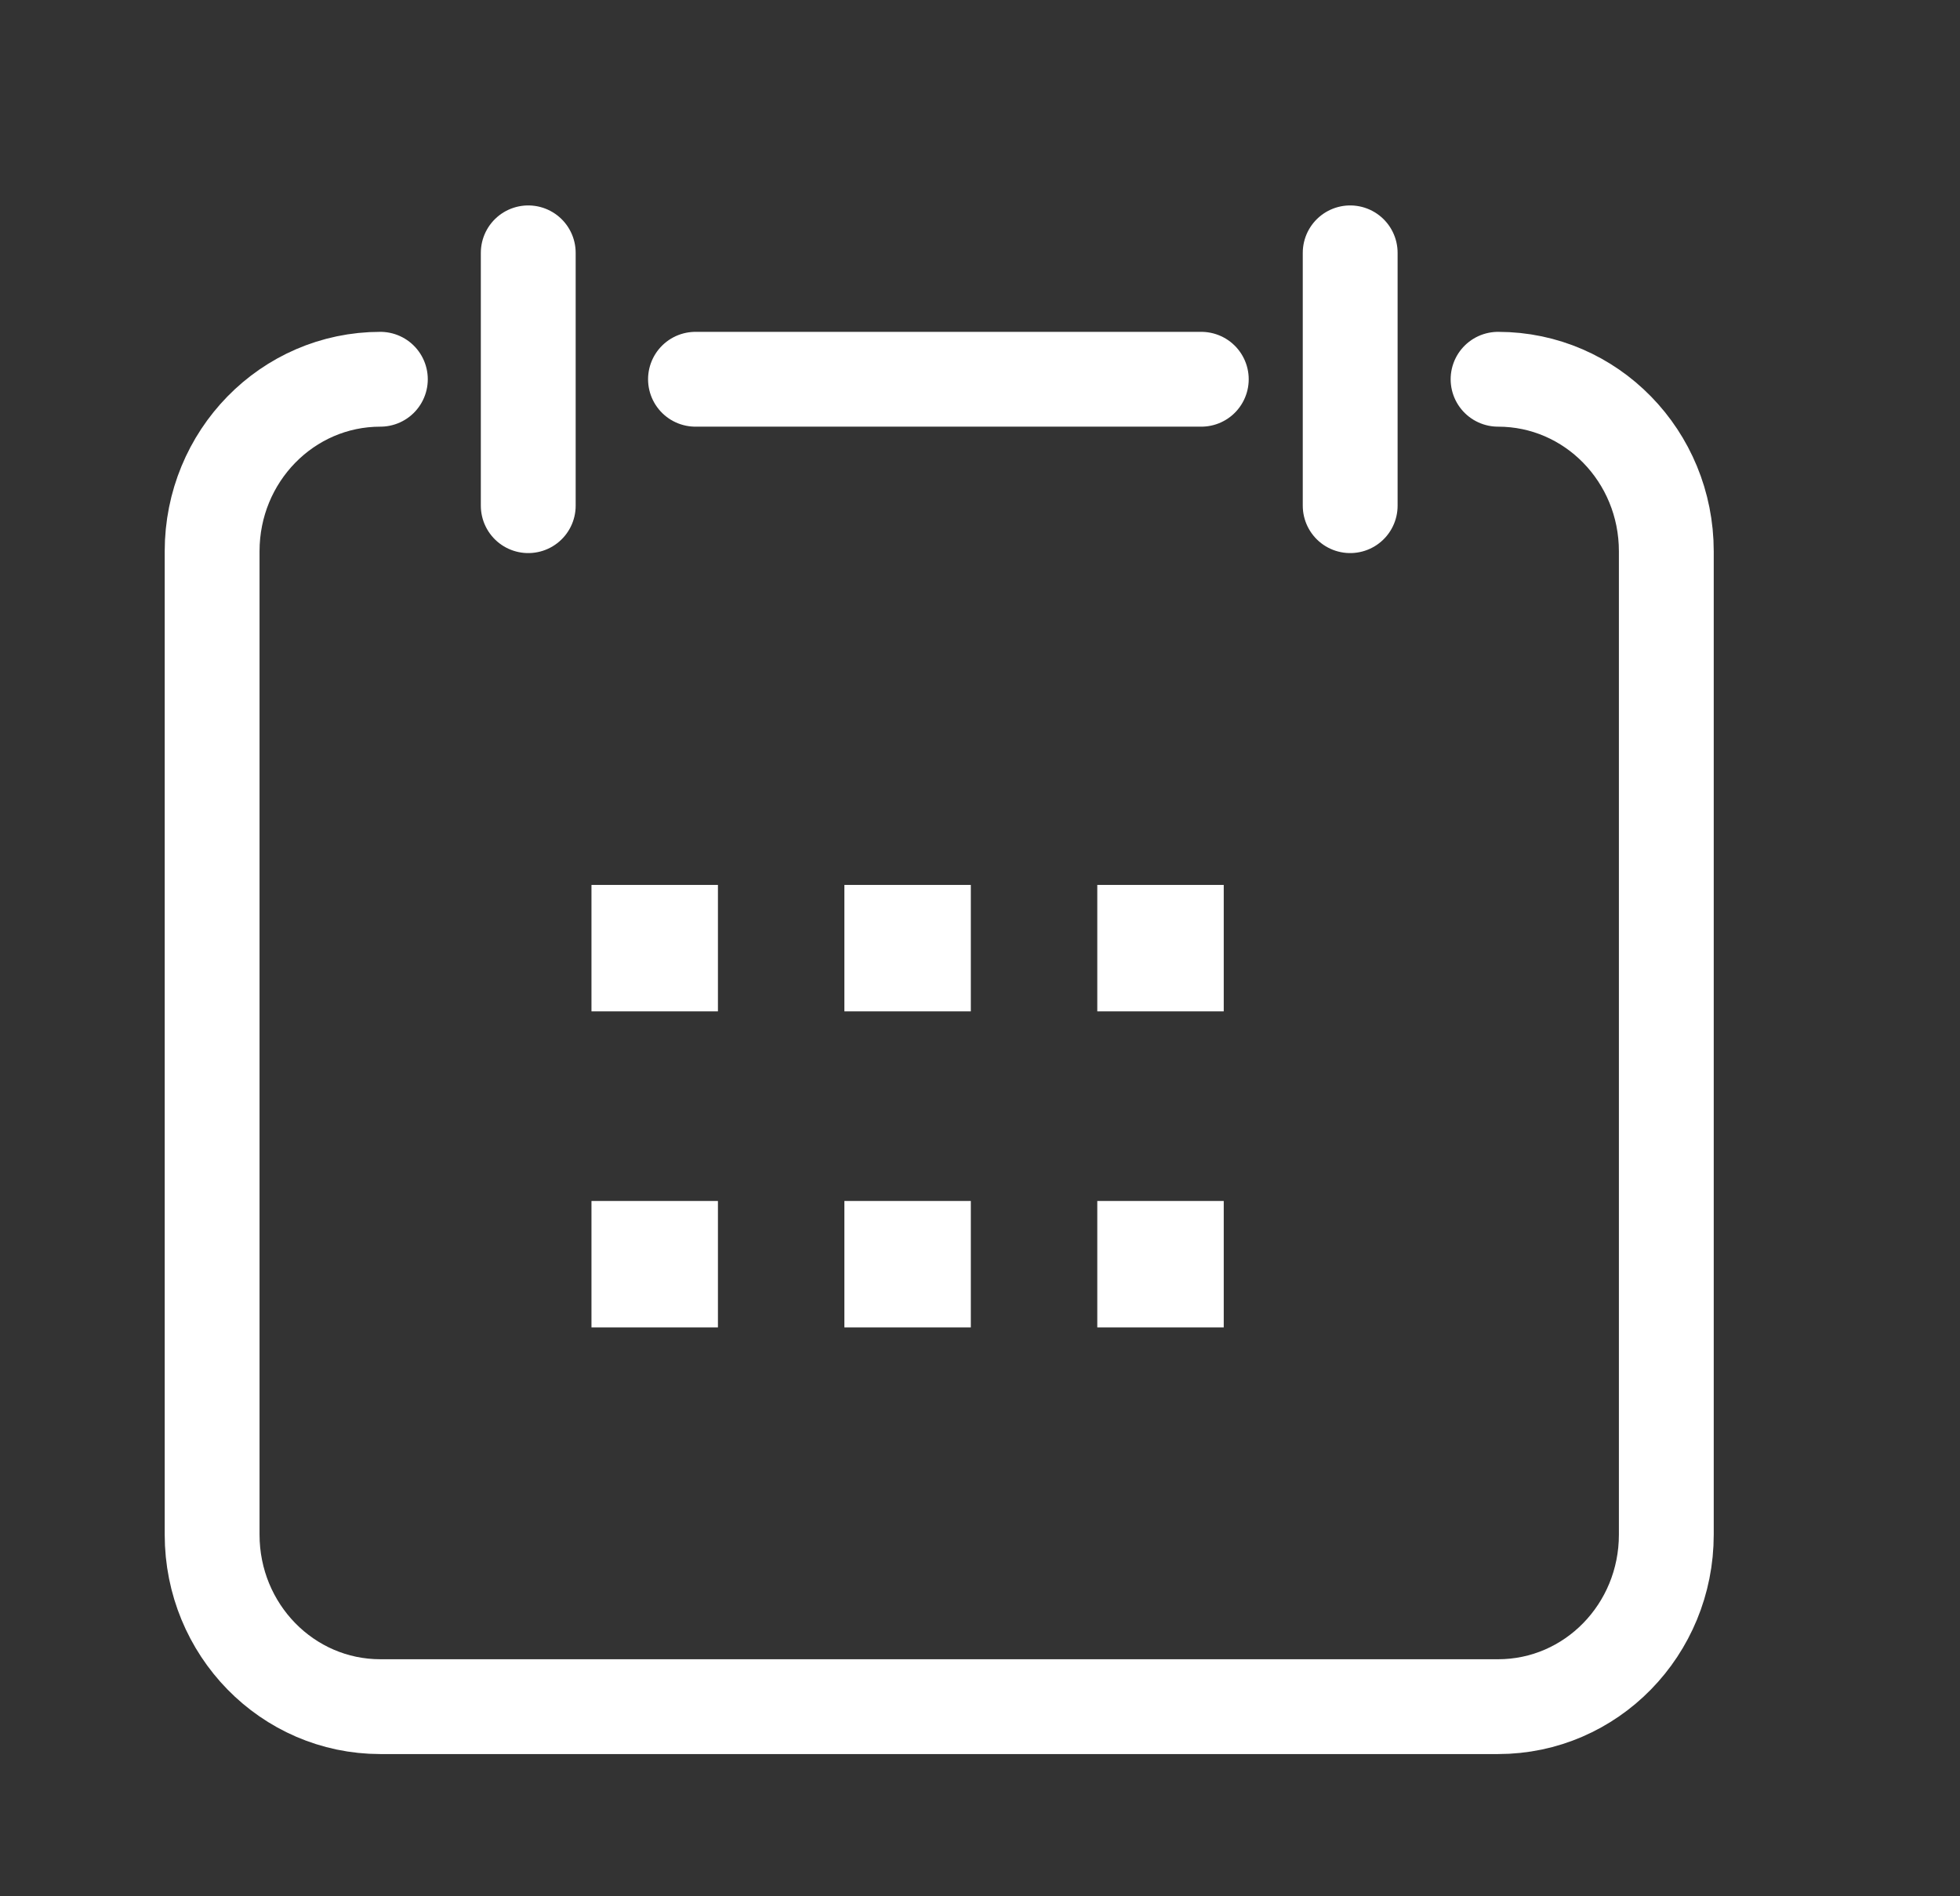
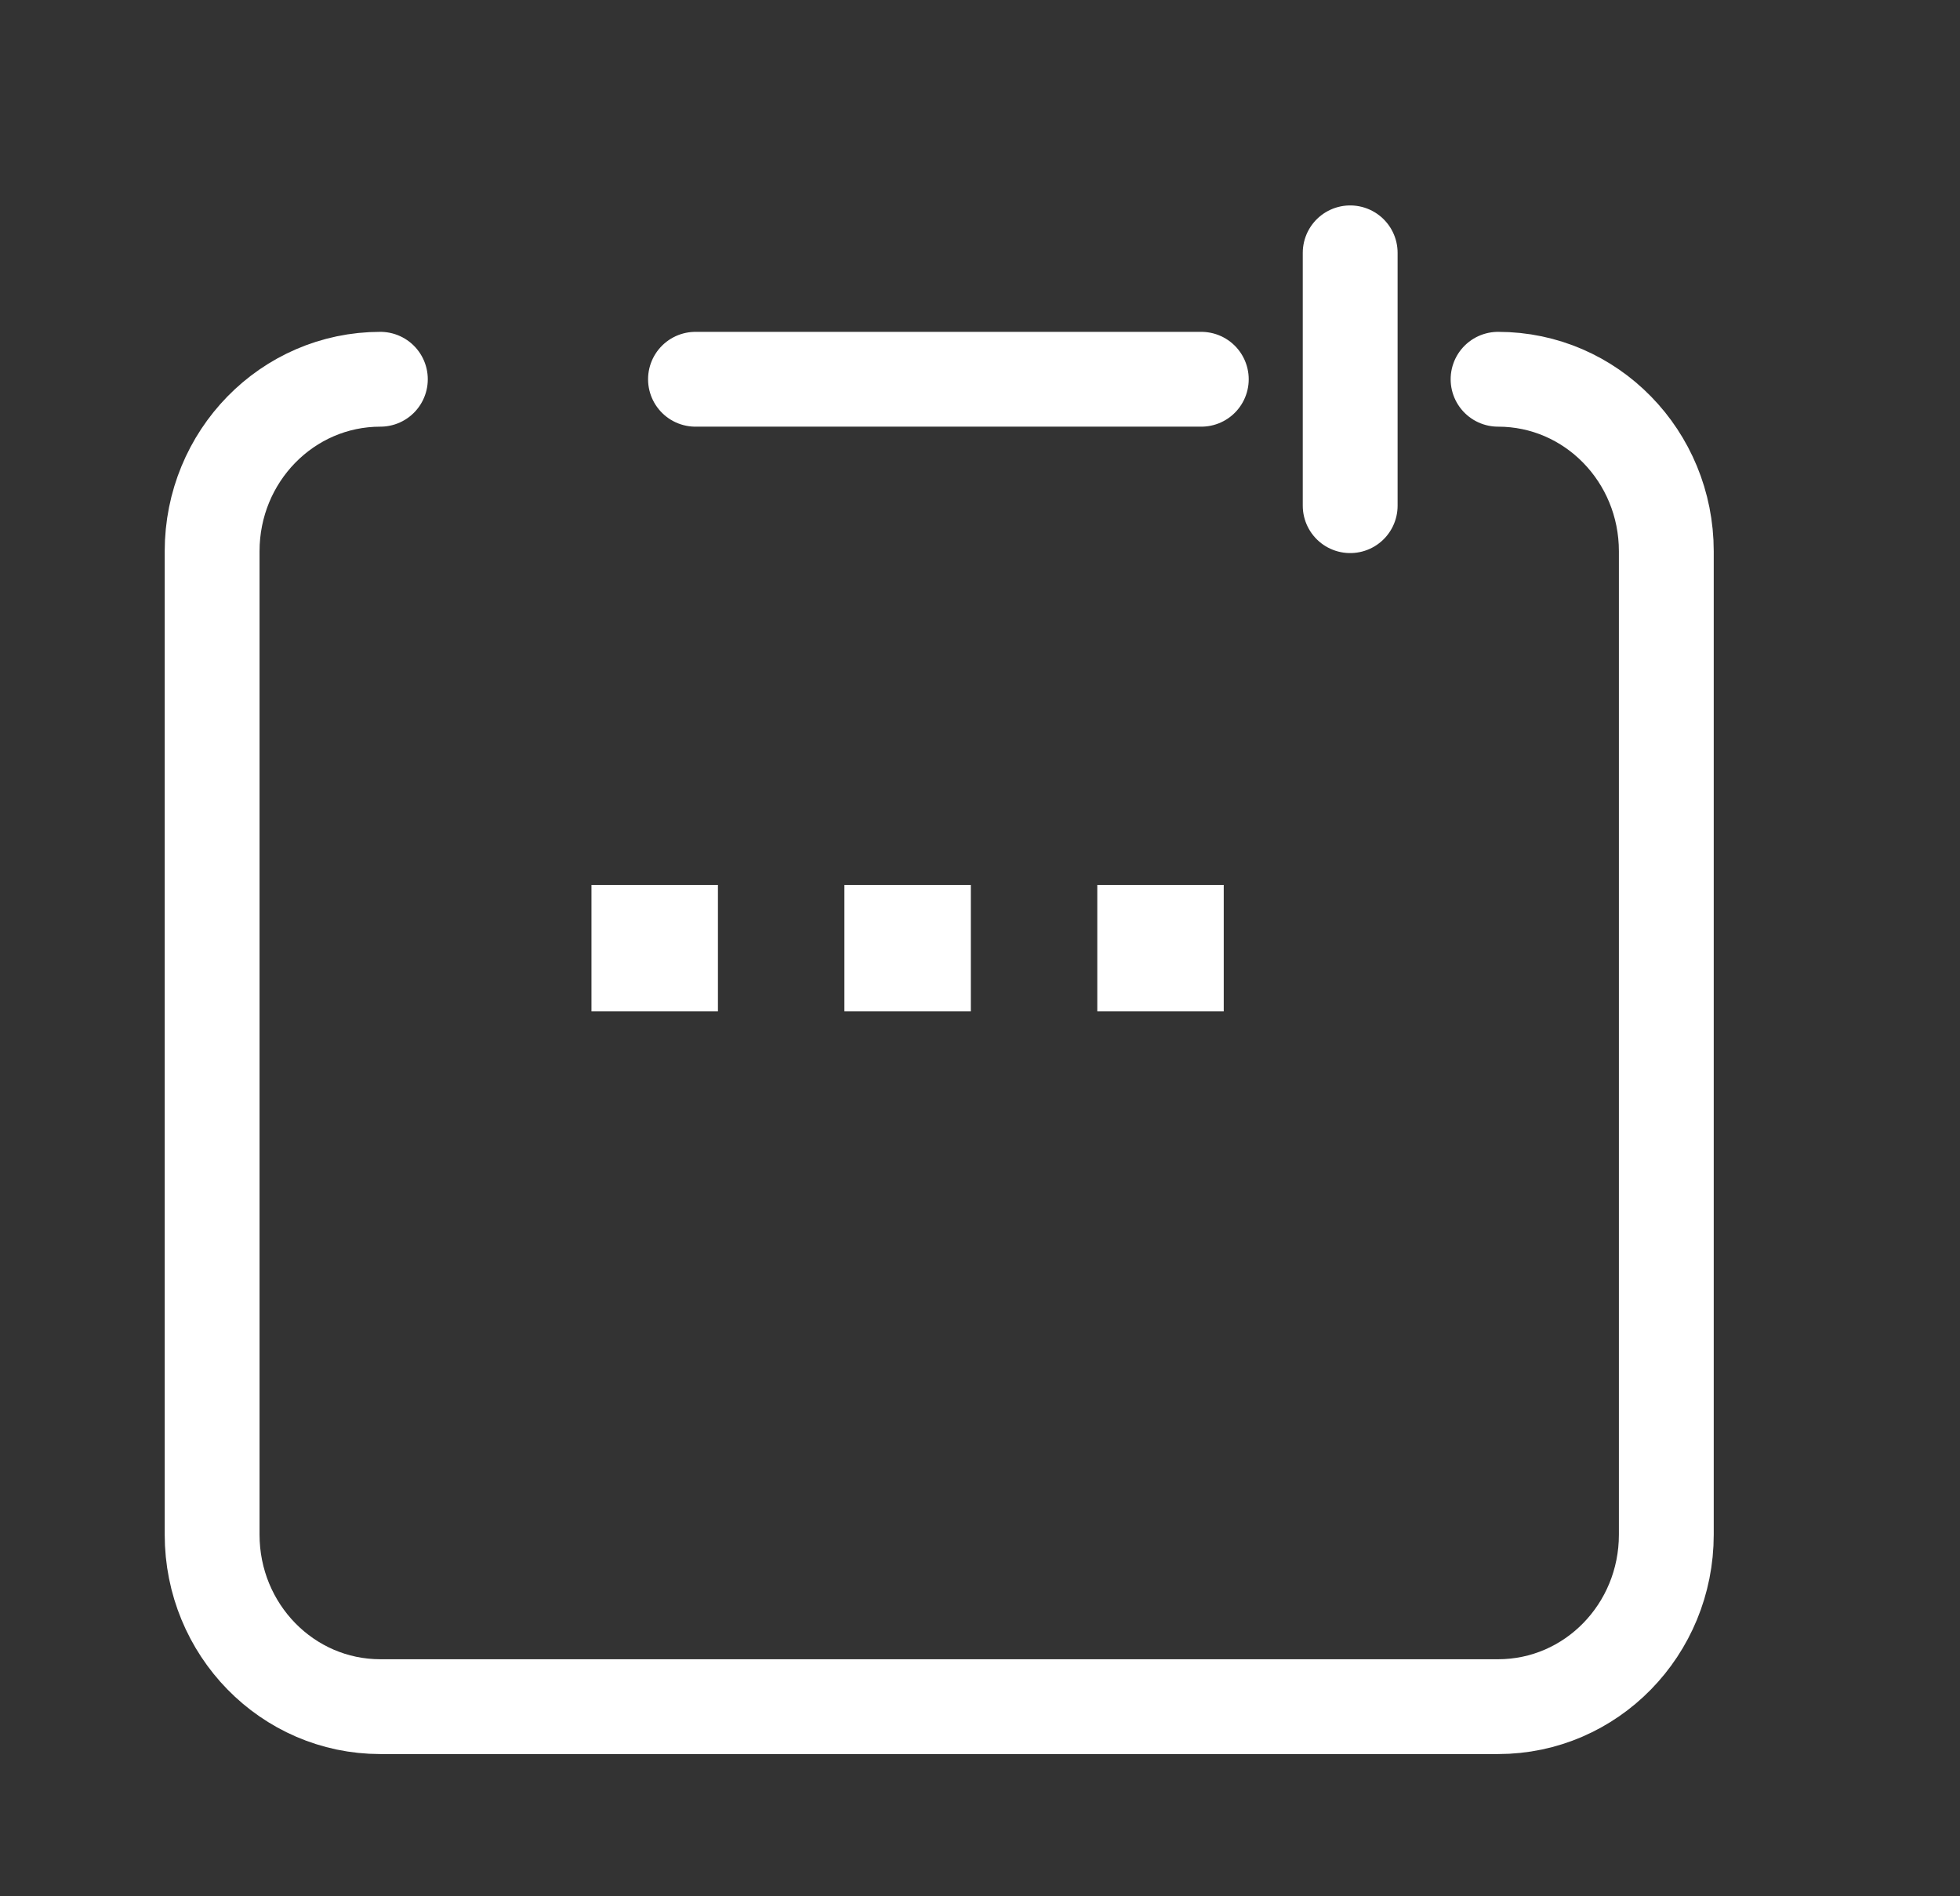
<svg xmlns="http://www.w3.org/2000/svg" width="31" height="30" viewBox="0 0 31 30" fill="none">
  <rect x="0" y="0" width="31" height="30" fill="#333333" stroke="none" />
  <path d="M23.694 6C25.166 6 26.355 7.217 26.355 8.722V24.278C26.355 25.783 25.166 27 23.694 27H6.016C4.545 27 3.355 25.783 3.355 24.278V8.722C3.355 7.217 4.545 6 6.016 6" stroke="white" stroke-width="1.5" stroke-miterlimit="10" stroke-linecap="round" />
  <path d="M11 6H19" stroke="white" stroke-width="1.5" stroke-miterlimit="10" stroke-linecap="round" />
-   <path d="M8.355 4V8" stroke="white" stroke-width="1.5" stroke-miterlimit="10" stroke-linecap="round" />
  <path d="M21.355 4V8" stroke="white" stroke-width="1.5" stroke-miterlimit="10" stroke-linecap="round" />
  <path d="M15.355 14H13.355V16H15.355V14Z" fill="white" />
-   <path d="M19.355 14H17.355V16H19.355V14Z" fill="white" />
-   <path d="M15.355 19H13.355V21H15.355V19Z" fill="white" />
-   <path d="M11.355 19H9.355V21H11.355V19Z" fill="white" />
+   <path d="M19.355 14H17.355V16H19.355V14" fill="white" />
  <path d="M11.355 14H9.355V16H11.355V14Z" fill="white" />
-   <path d="M19.355 19H17.355V21H19.355V19Z" fill="white" />
</svg>